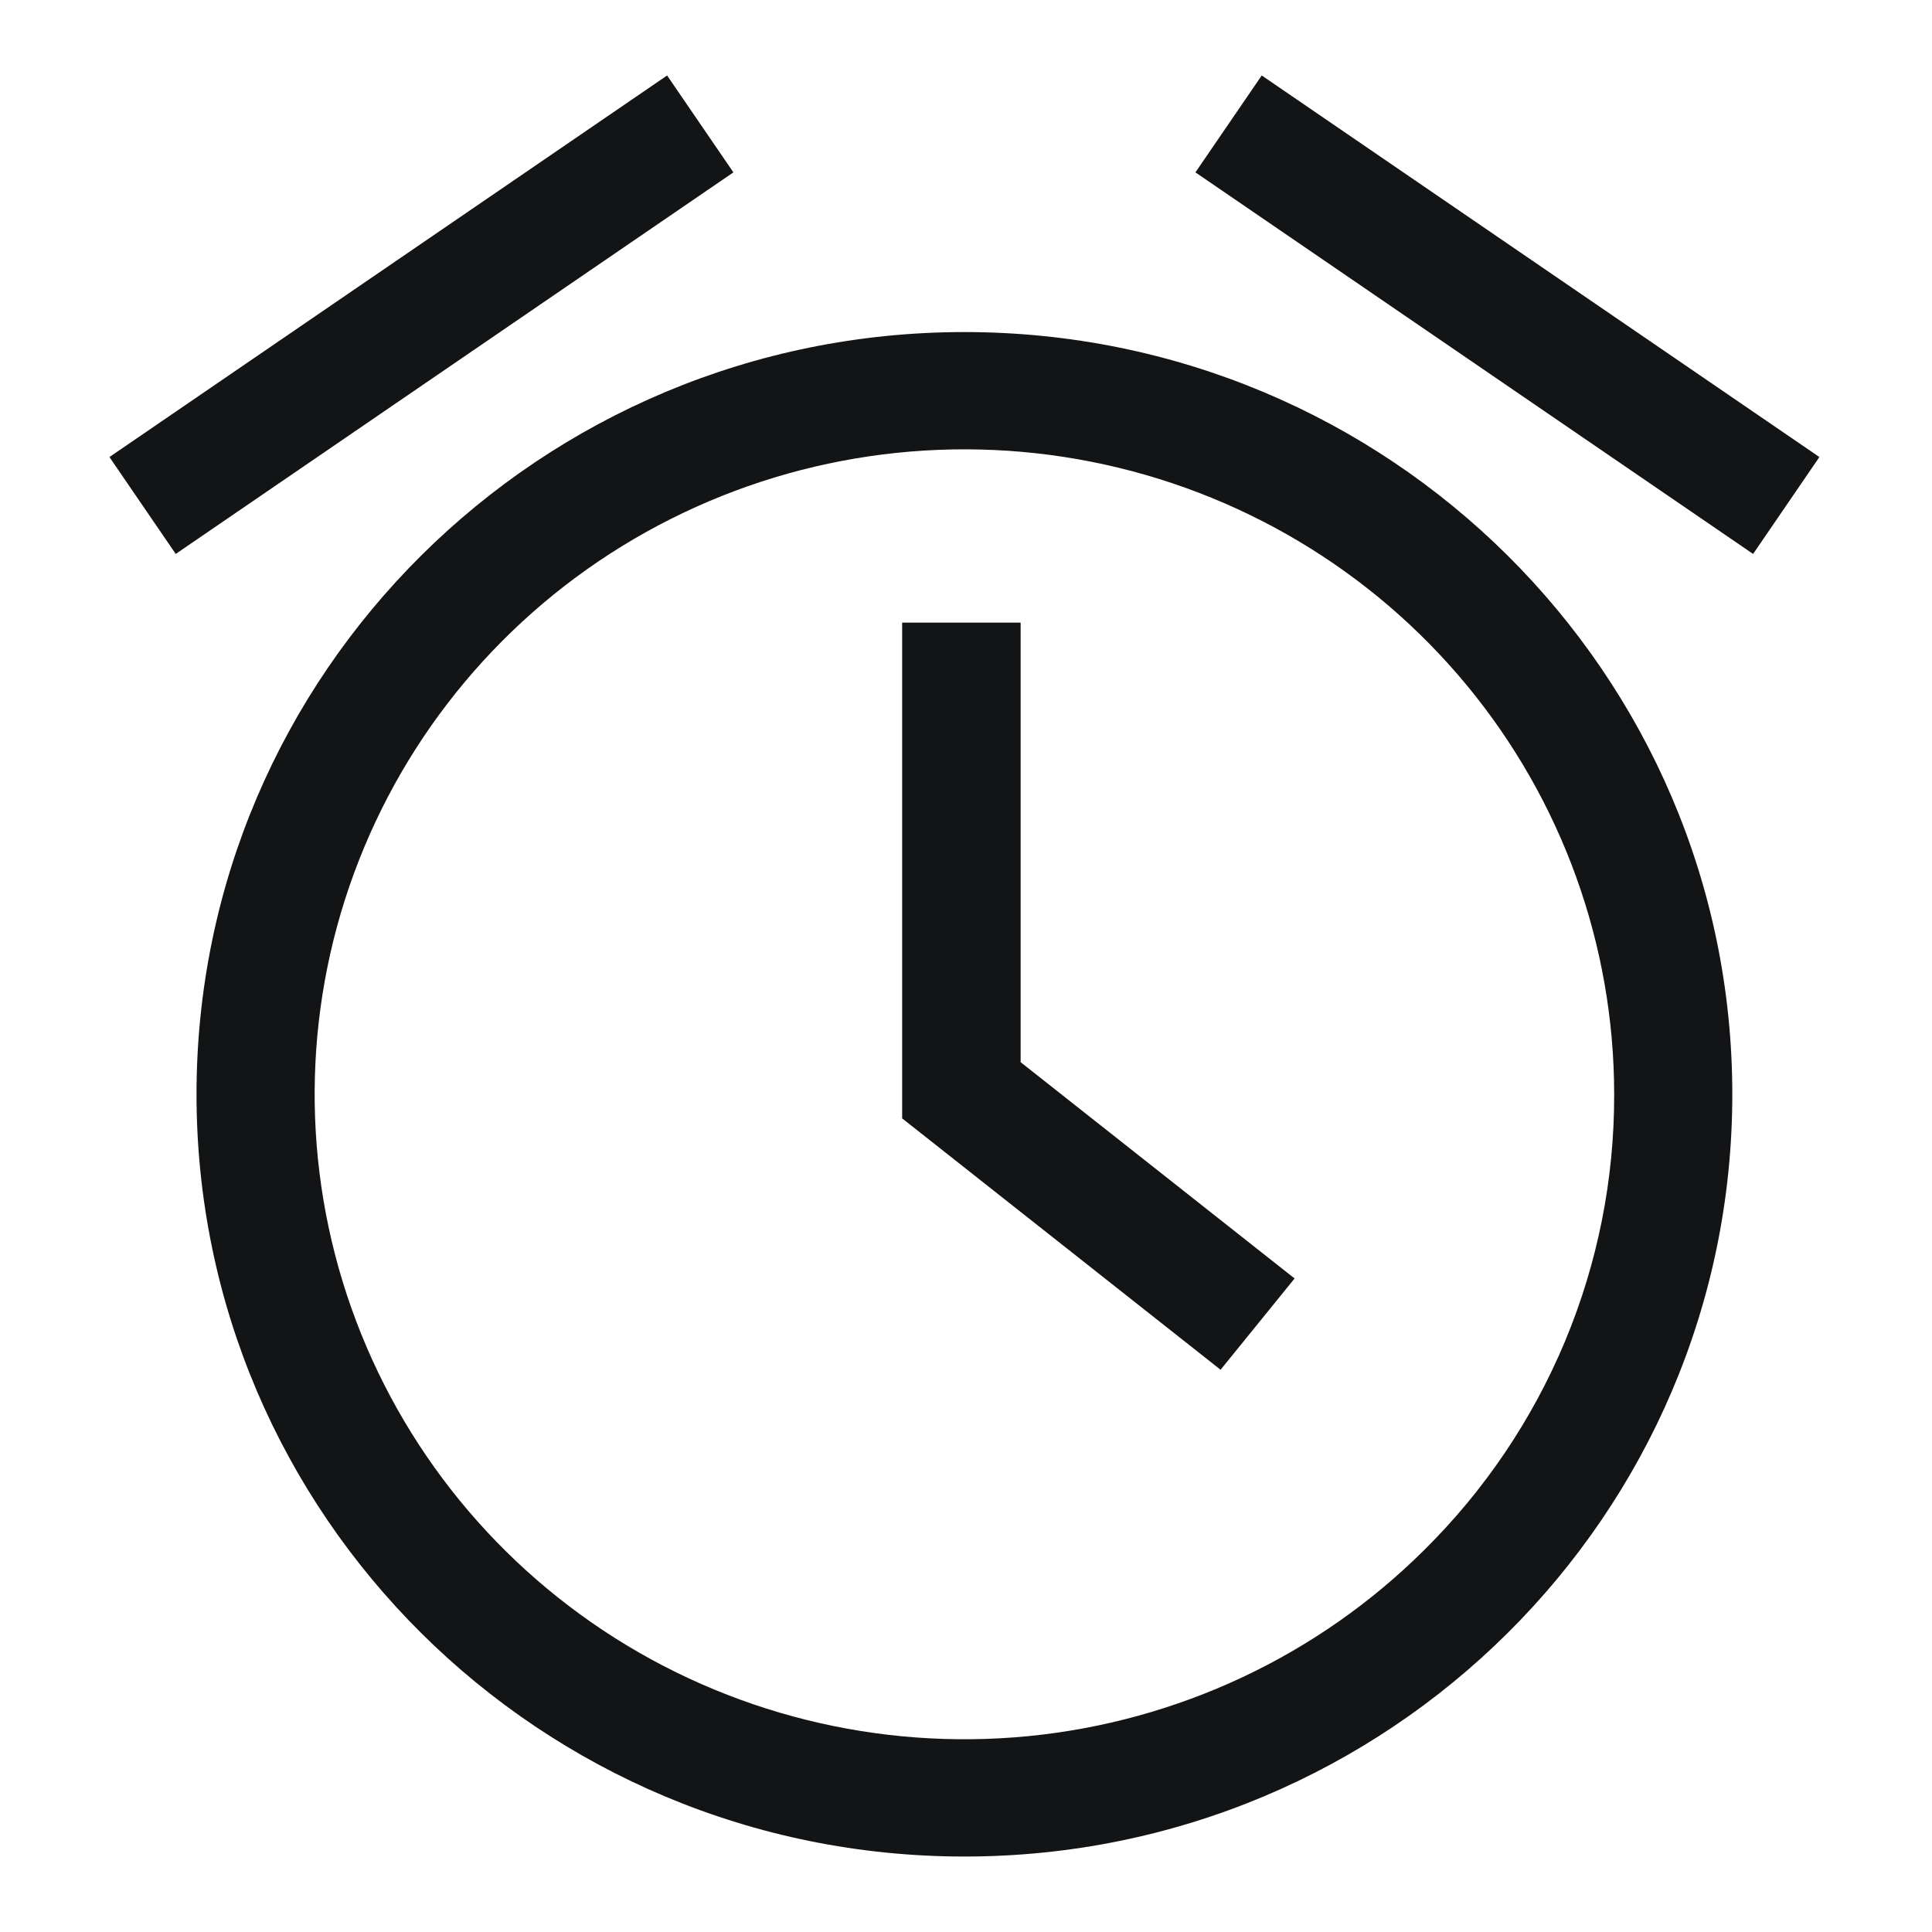
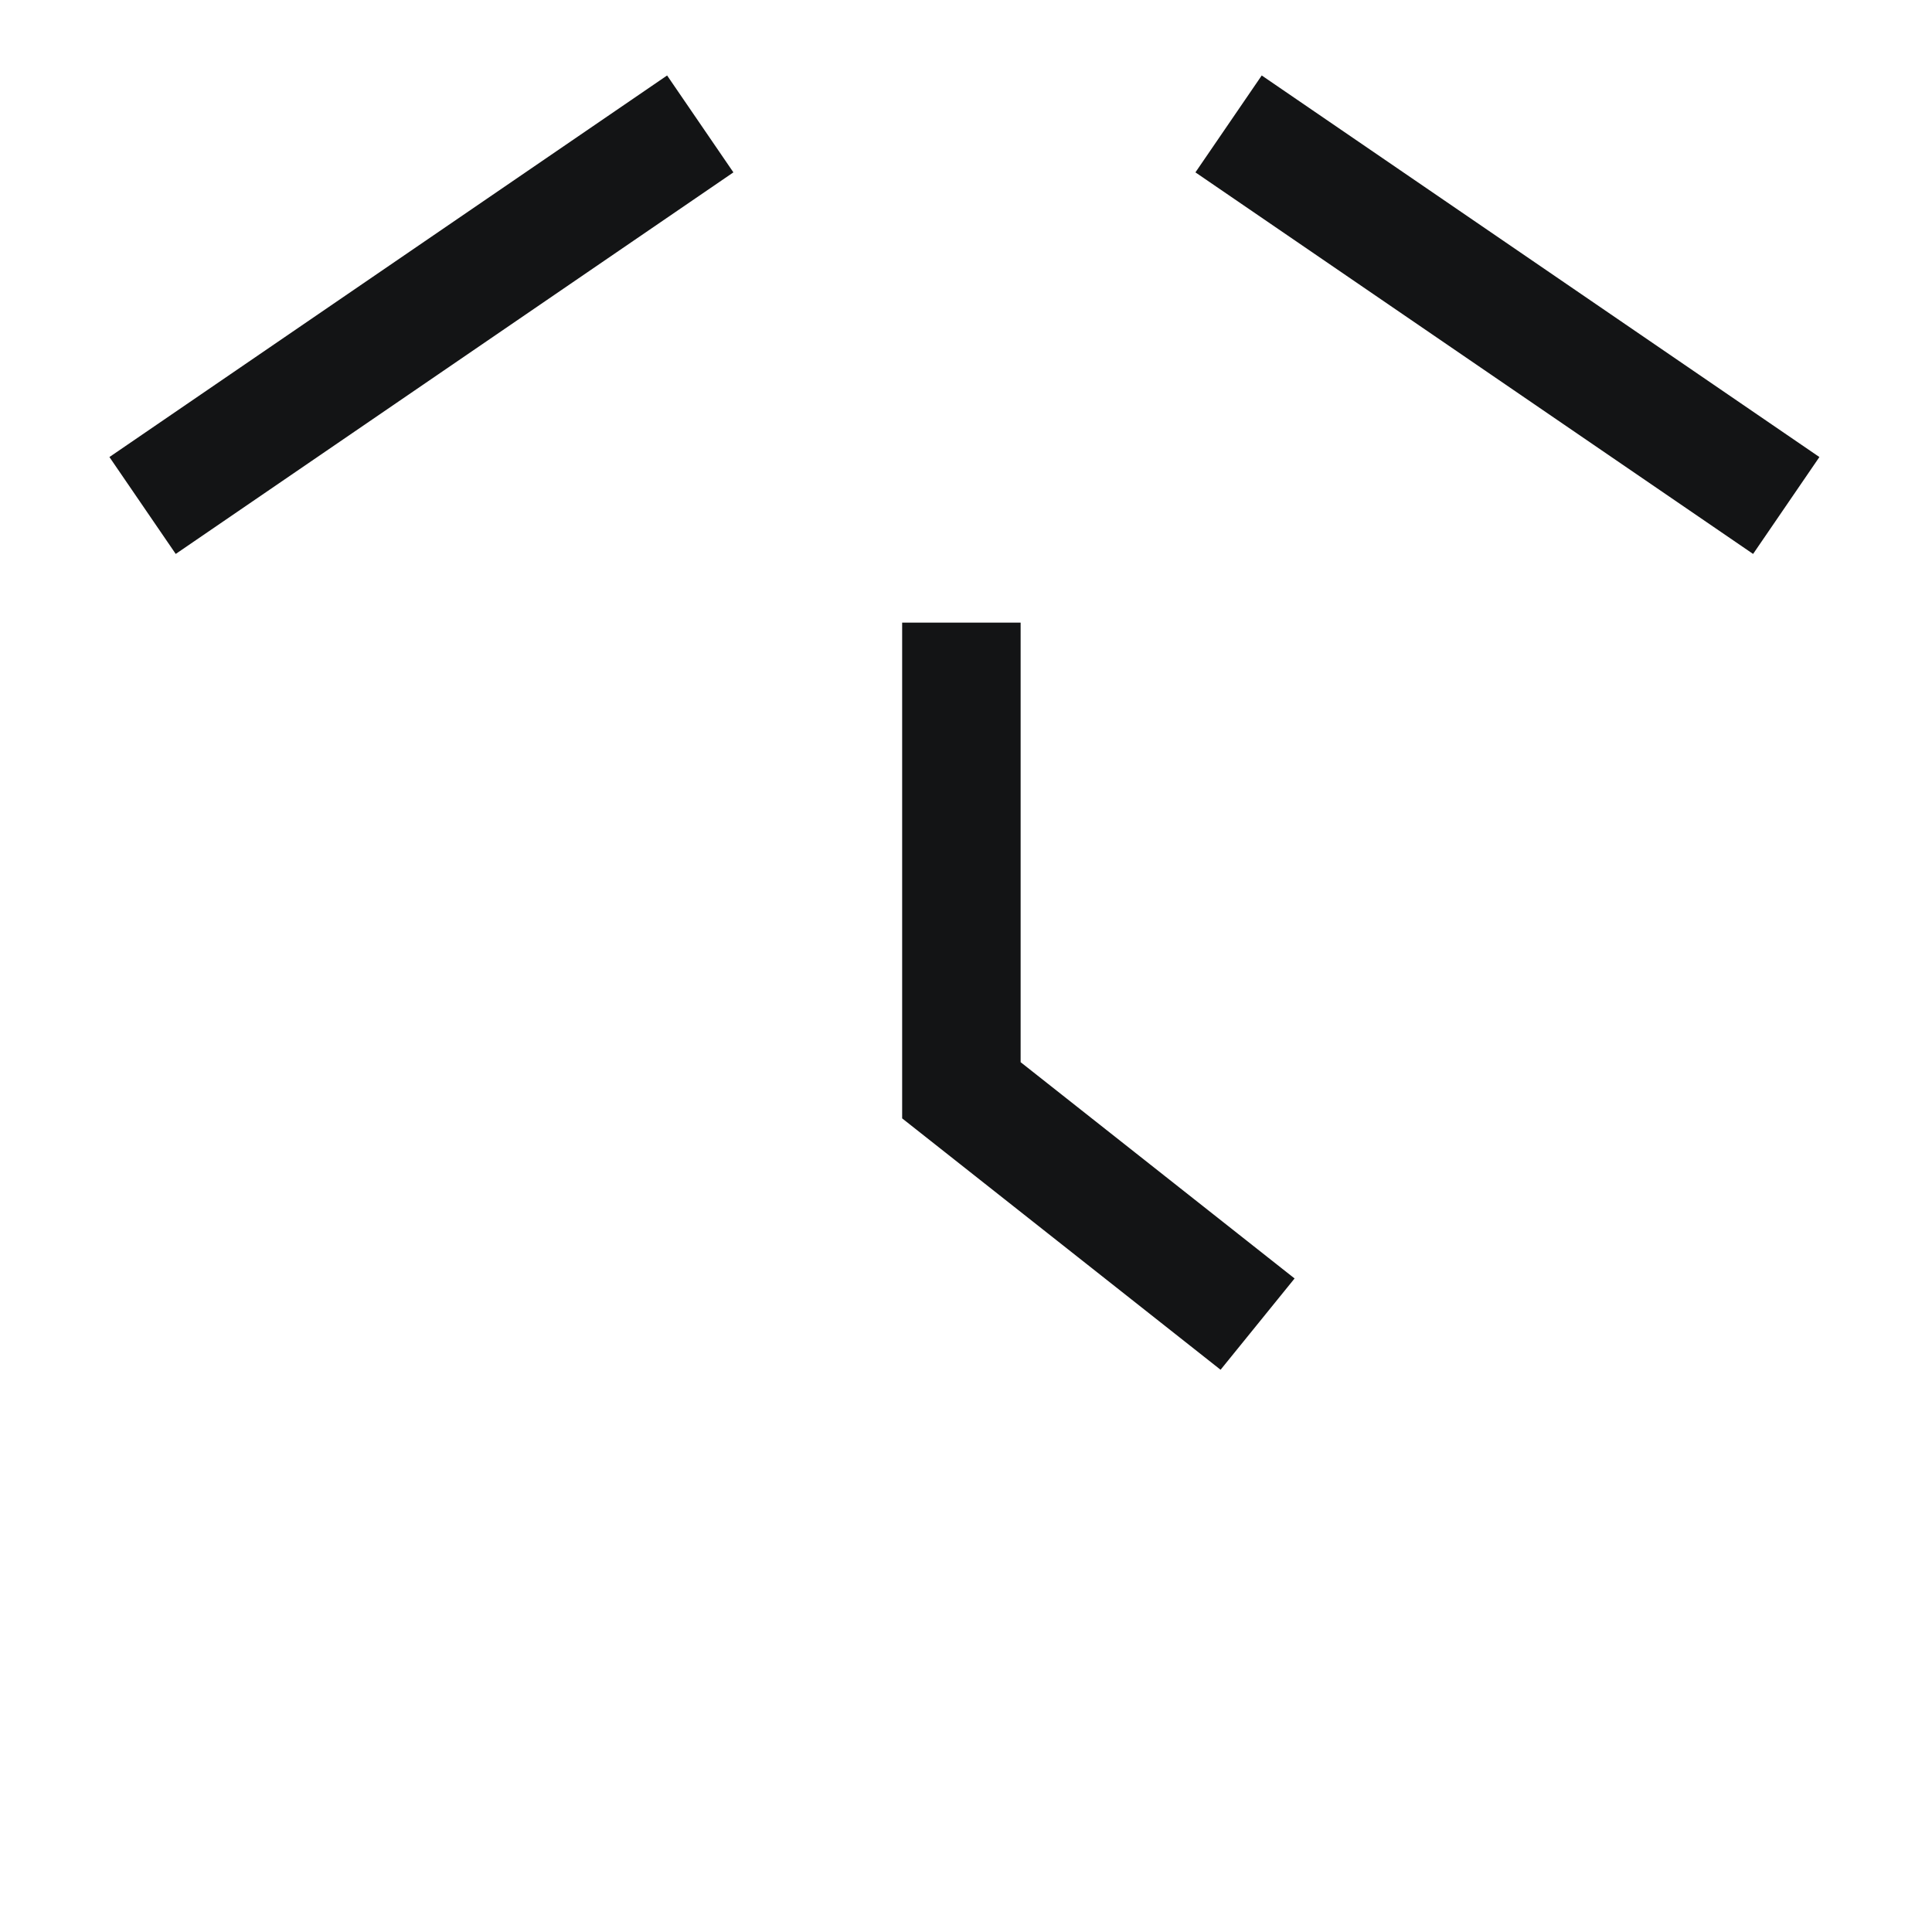
<svg xmlns="http://www.w3.org/2000/svg" width="512" height="512" viewBox="0 0 512 512" fill="none">
-   <path d="M255.579 88C143.189 88 52.079 178.439 52.079 290C52.079 401.561 143.189 492 255.579 492C367.969 492 459.079 401.561 459.079 290C459.079 178.439 367.969 88 255.579 88ZM377.338 410.861C349.168 438.823 312.103 456.224 272.457 460.1C232.811 463.976 193.038 454.087 159.914 432.118C126.791 410.149 102.366 377.458 90.801 339.617C79.237 301.776 81.249 261.125 96.494 224.591C111.739 188.057 139.274 157.901 174.408 139.26C209.541 120.619 250.1 114.647 289.172 122.361C328.244 130.076 363.413 151 388.685 181.568C413.958 212.135 427.771 250.456 427.771 290C427.833 312.455 423.407 334.699 414.751 355.445C406.094 376.191 393.377 395.026 377.338 410.861Z" fill="#131415" />
  <path d="M270.477 165H239.079V296.381L323.465 363L343.079 338.806L270.477 281.489V165Z" fill="#131415" />
  <path d="M176.79 20.002L29 121.12L46.57 146.799L194.359 45.681L176.79 20.002Z" fill="#131415" />
  <path d="M334.371 20L316.801 45.679L464.589 146.8L482.159 121.121L334.371 20Z" fill="#131415" />
</svg>